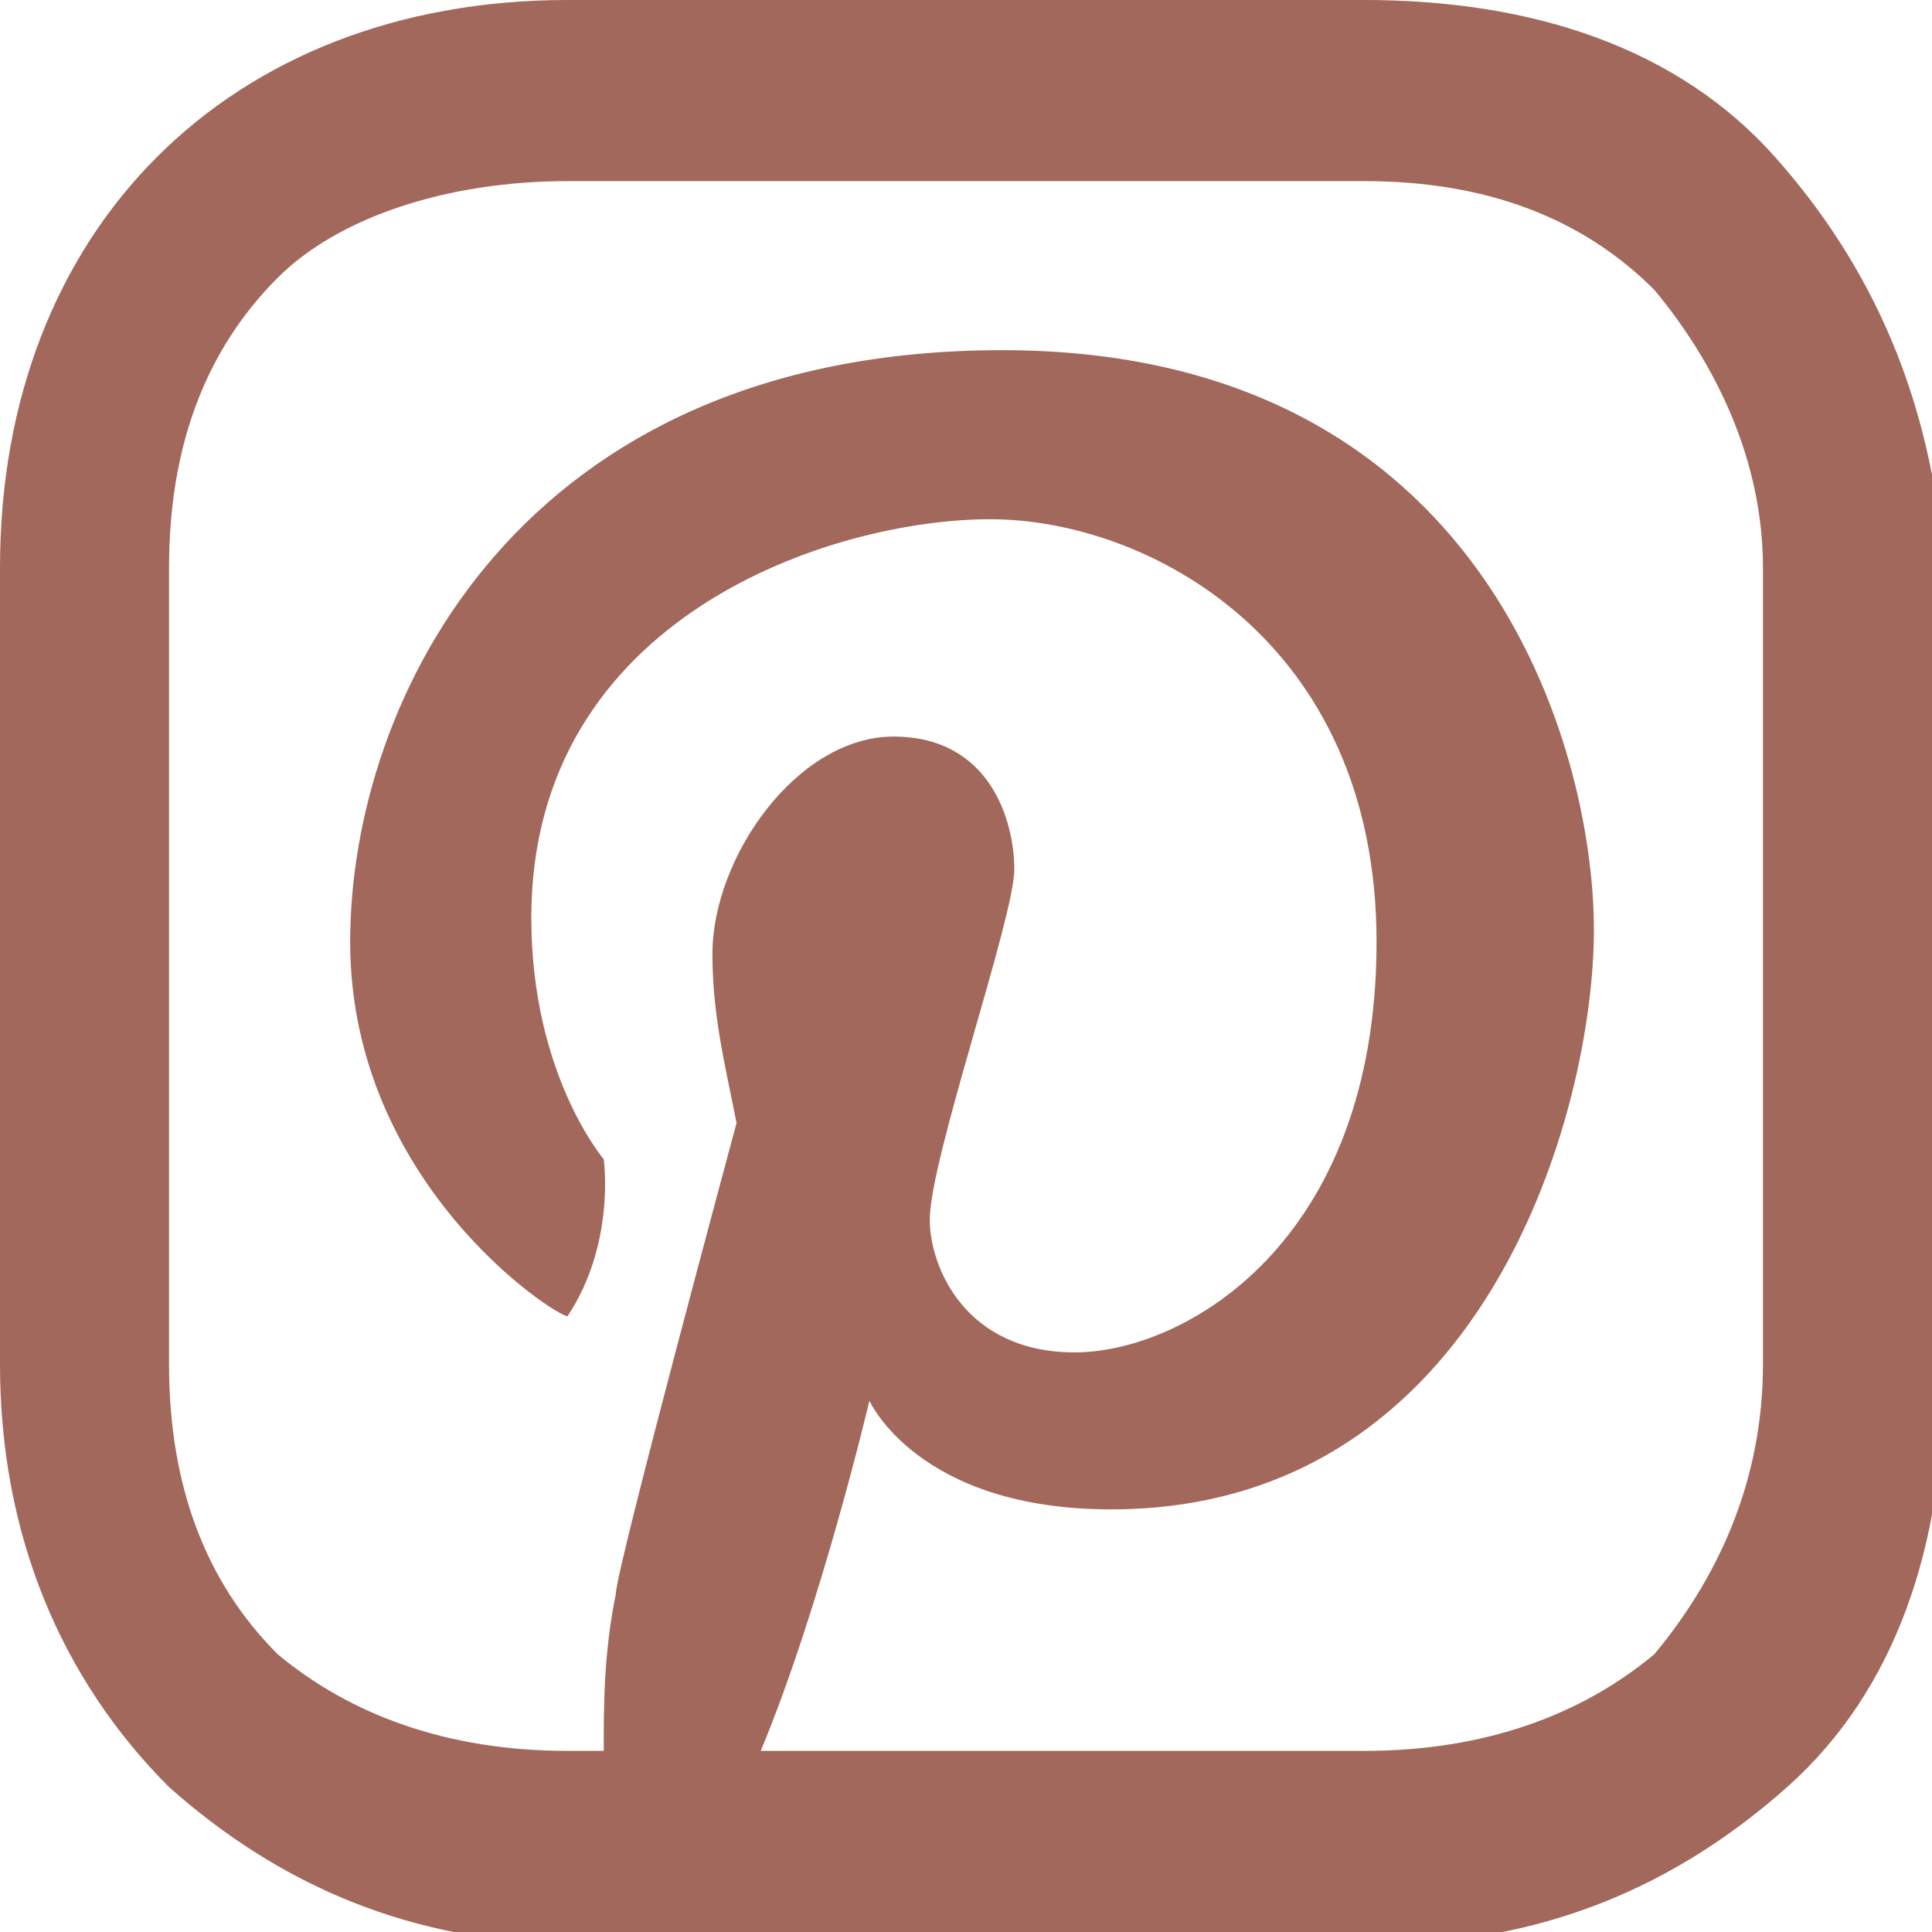
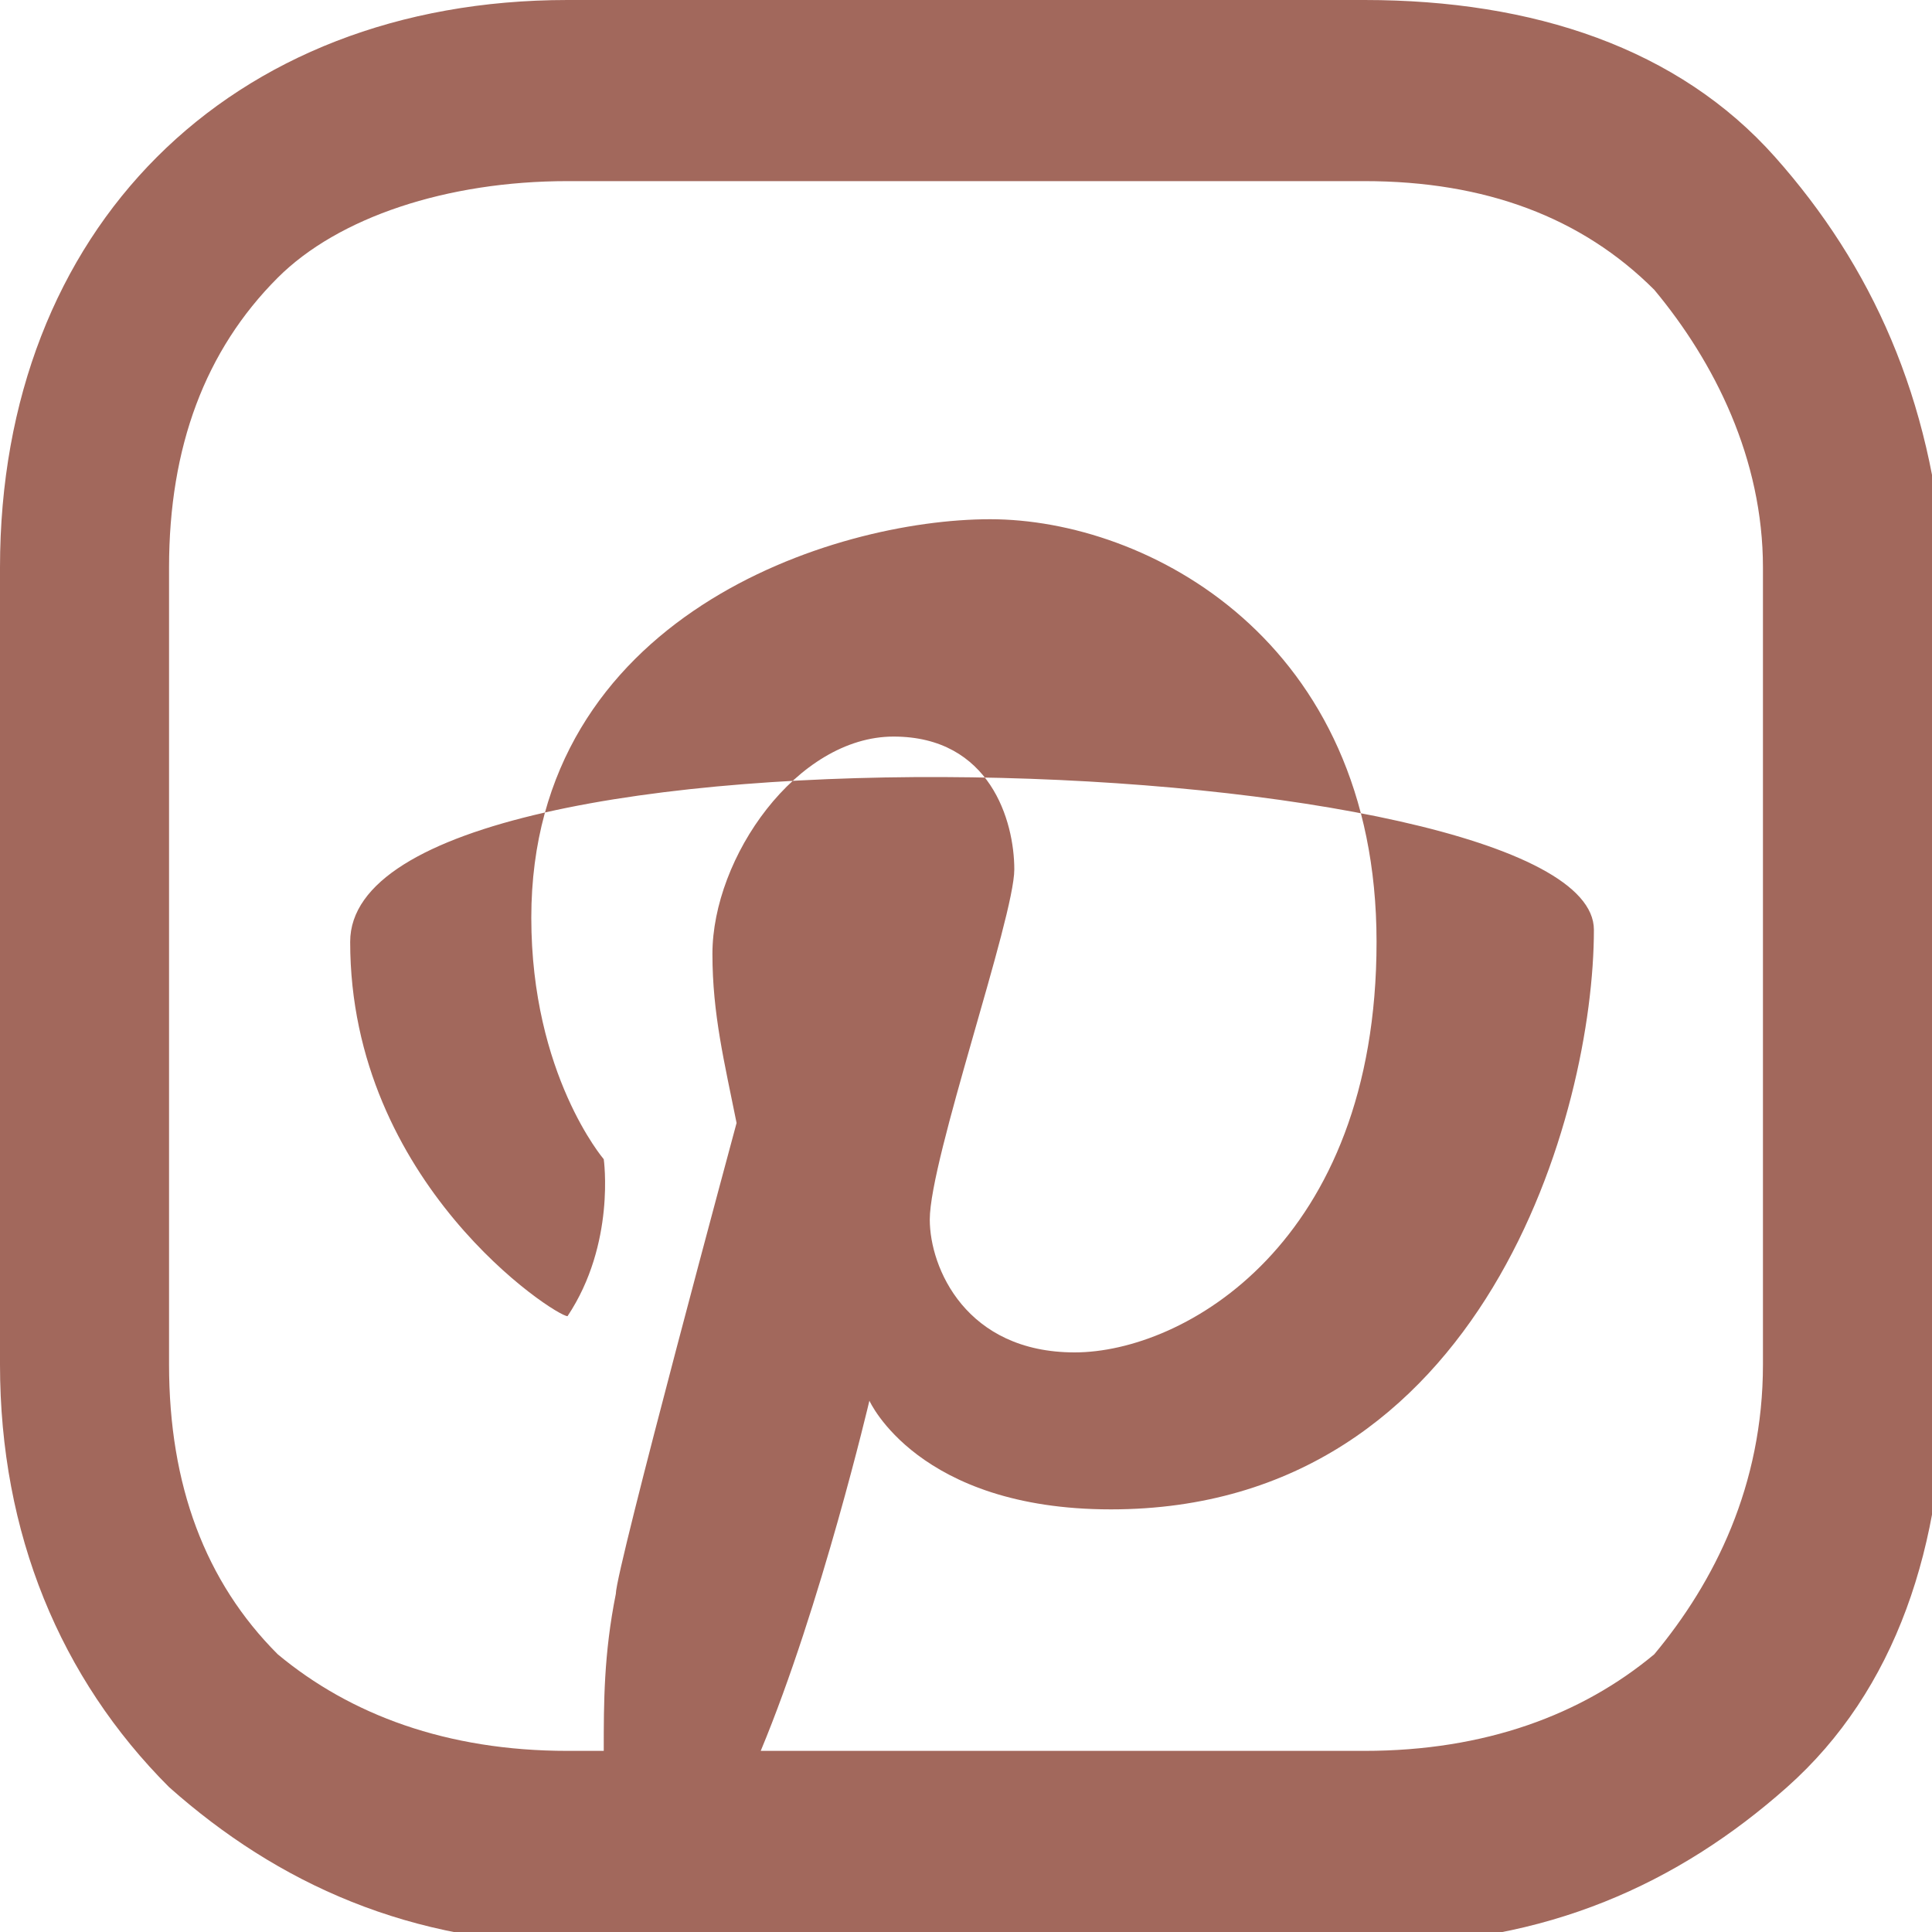
<svg xmlns="http://www.w3.org/2000/svg" version="1.1" id="Layer_1" x="0px" y="0px" viewBox="0 0 16 16" style="enable-background:new 0 0 16 16;" xml:space="preserve">
  <style type="text/css">
	.st0{fill:#A2685C;}
</style>
  <title />
-   <path class="st0" d="M14.7,1.3c-0.8-0.9-2-1.3-3.4-1.3H4.7C1.9,0,0,1.9,0,4.7v6.6c0,1.4,0.5,2.6,1.4,3.5c0.9,0.8,2,1.3,3.4,1.3h6.6  c1.4,0,2.5-0.5,3.4-1.3s1.3-2,1.3-3.4V4.7C16,3.3,15.5,2.2,14.7,1.3z M14.6,11.3c0,1-0.4,1.8-0.9,2.4c-0.6,0.5-1.4,0.8-2.4,0.8h-5  c0.5-1.2,0.9-2.9,0.9-2.9s0.4,0.9,2,0.9c3.1,0,4-3.3,4-4.8s-0.9-4.8-4.9-4.8S2.9,5.8,2.9,7.8s1.7,3.1,1.8,3.1C5.1,10.3,5,9.6,5,9.6  s-0.6-0.7-0.6-2c0-2.5,2.5-3.3,3.8-3.3s3.2,1,3.2,3.5s-1.6,3.4-2.5,3.4s-1.2-0.7-1.2-1.1c0-0.5,0.7-2.5,0.7-2.9s-0.2-1.1-1-1.1  s-1.5,1-1.5,1.8c0,0.5,0.1,0.9,0.2,1.4c0,0-1,3.7-1,3.9C5,13.7,5,14.1,5,14.5H4.7c-1,0-1.8-0.3-2.4-0.8c-0.6-0.6-0.9-1.4-0.9-2.4  V4.7c0-1,0.3-1.8,0.9-2.4c0.5-0.5,1.4-0.8,2.4-0.8h6.6c1,0,1.8,0.3,2.4,0.9c0.5,0.6,0.9,1.4,0.9,2.3C14.6,4.7,14.6,11.3,14.6,11.3z" />
+   <path class="st0" d="M14.7,1.3c-0.8-0.9-2-1.3-3.4-1.3H4.7C1.9,0,0,1.9,0,4.7v6.6c0,1.4,0.5,2.6,1.4,3.5c0.9,0.8,2,1.3,3.4,1.3h6.6  c1.4,0,2.5-0.5,3.4-1.3s1.3-2,1.3-3.4V4.7C16,3.3,15.5,2.2,14.7,1.3z M14.6,11.3c0,1-0.4,1.8-0.9,2.4c-0.6,0.5-1.4,0.8-2.4,0.8h-5  c0.5-1.2,0.9-2.9,0.9-2.9s0.4,0.9,2,0.9c3.1,0,4-3.3,4-4.8S2.9,5.8,2.9,7.8s1.7,3.1,1.8,3.1C5.1,10.3,5,9.6,5,9.6  s-0.6-0.7-0.6-2c0-2.5,2.5-3.3,3.8-3.3s3.2,1,3.2,3.5s-1.6,3.4-2.5,3.4s-1.2-0.7-1.2-1.1c0-0.5,0.7-2.5,0.7-2.9s-0.2-1.1-1-1.1  s-1.5,1-1.5,1.8c0,0.5,0.1,0.9,0.2,1.4c0,0-1,3.7-1,3.9C5,13.7,5,14.1,5,14.5H4.7c-1,0-1.8-0.3-2.4-0.8c-0.6-0.6-0.9-1.4-0.9-2.4  V4.7c0-1,0.3-1.8,0.9-2.4c0.5-0.5,1.4-0.8,2.4-0.8h6.6c1,0,1.8,0.3,2.4,0.9c0.5,0.6,0.9,1.4,0.9,2.3C14.6,4.7,14.6,11.3,14.6,11.3z" />
</svg>